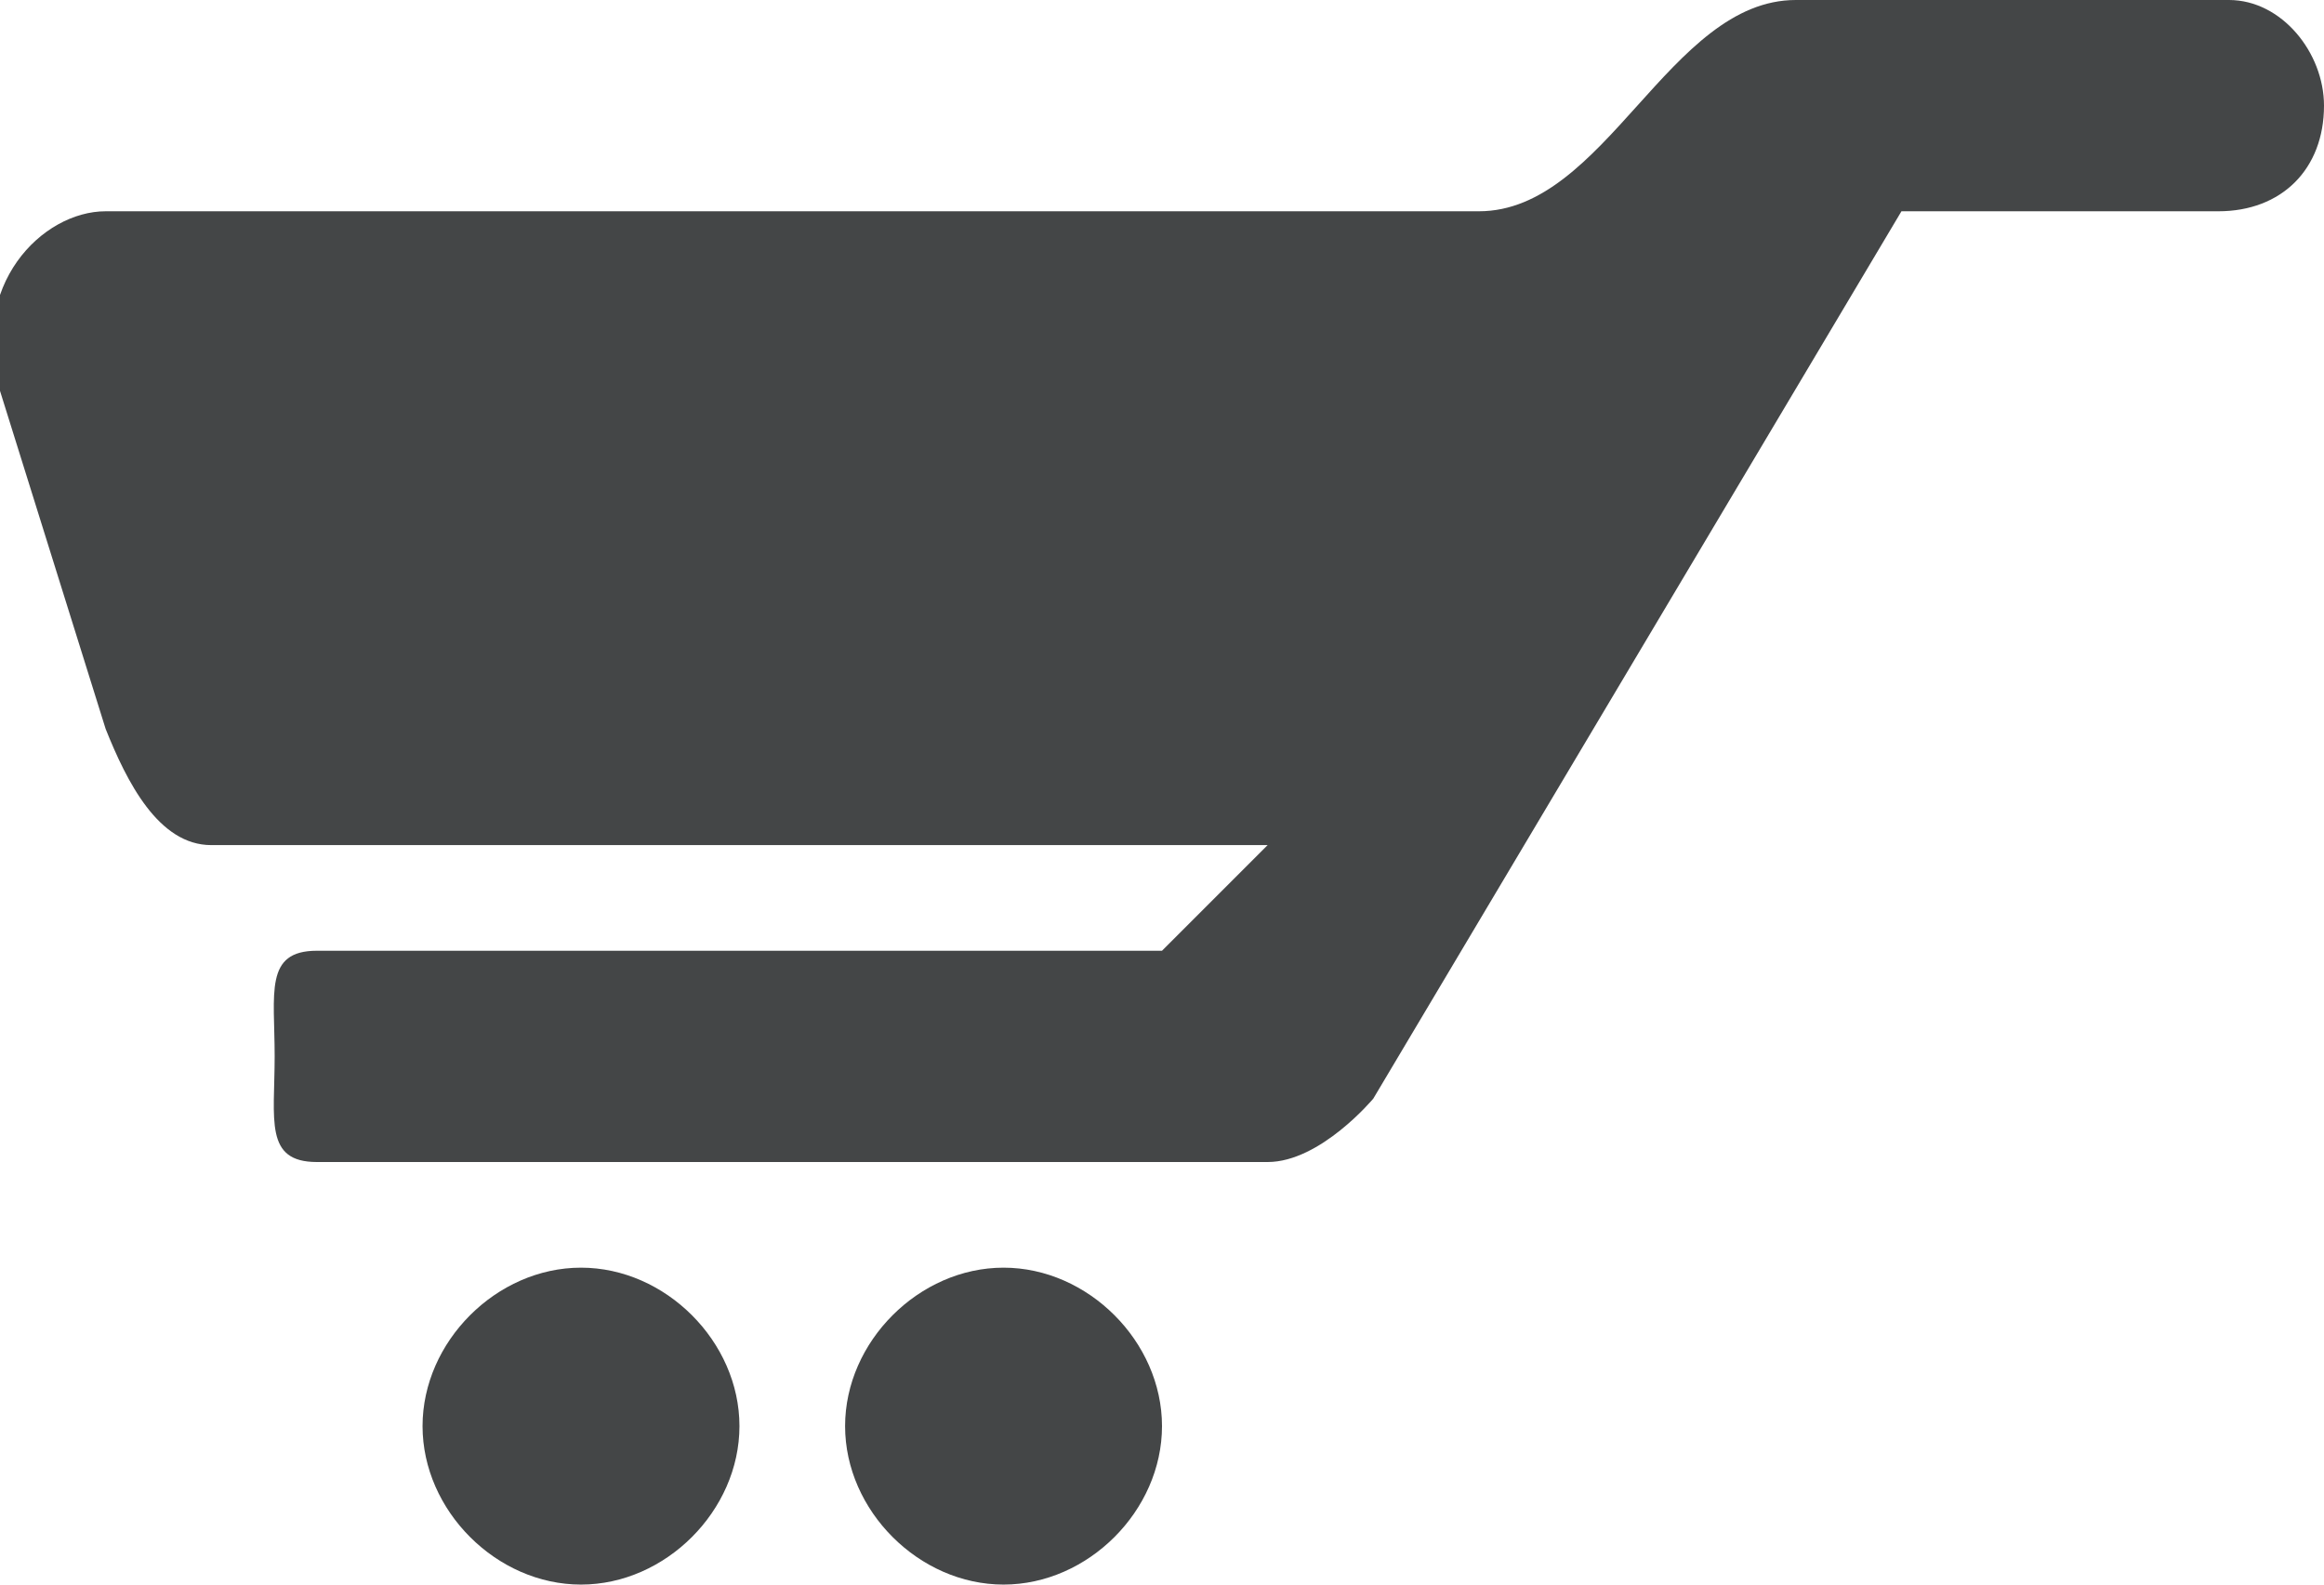
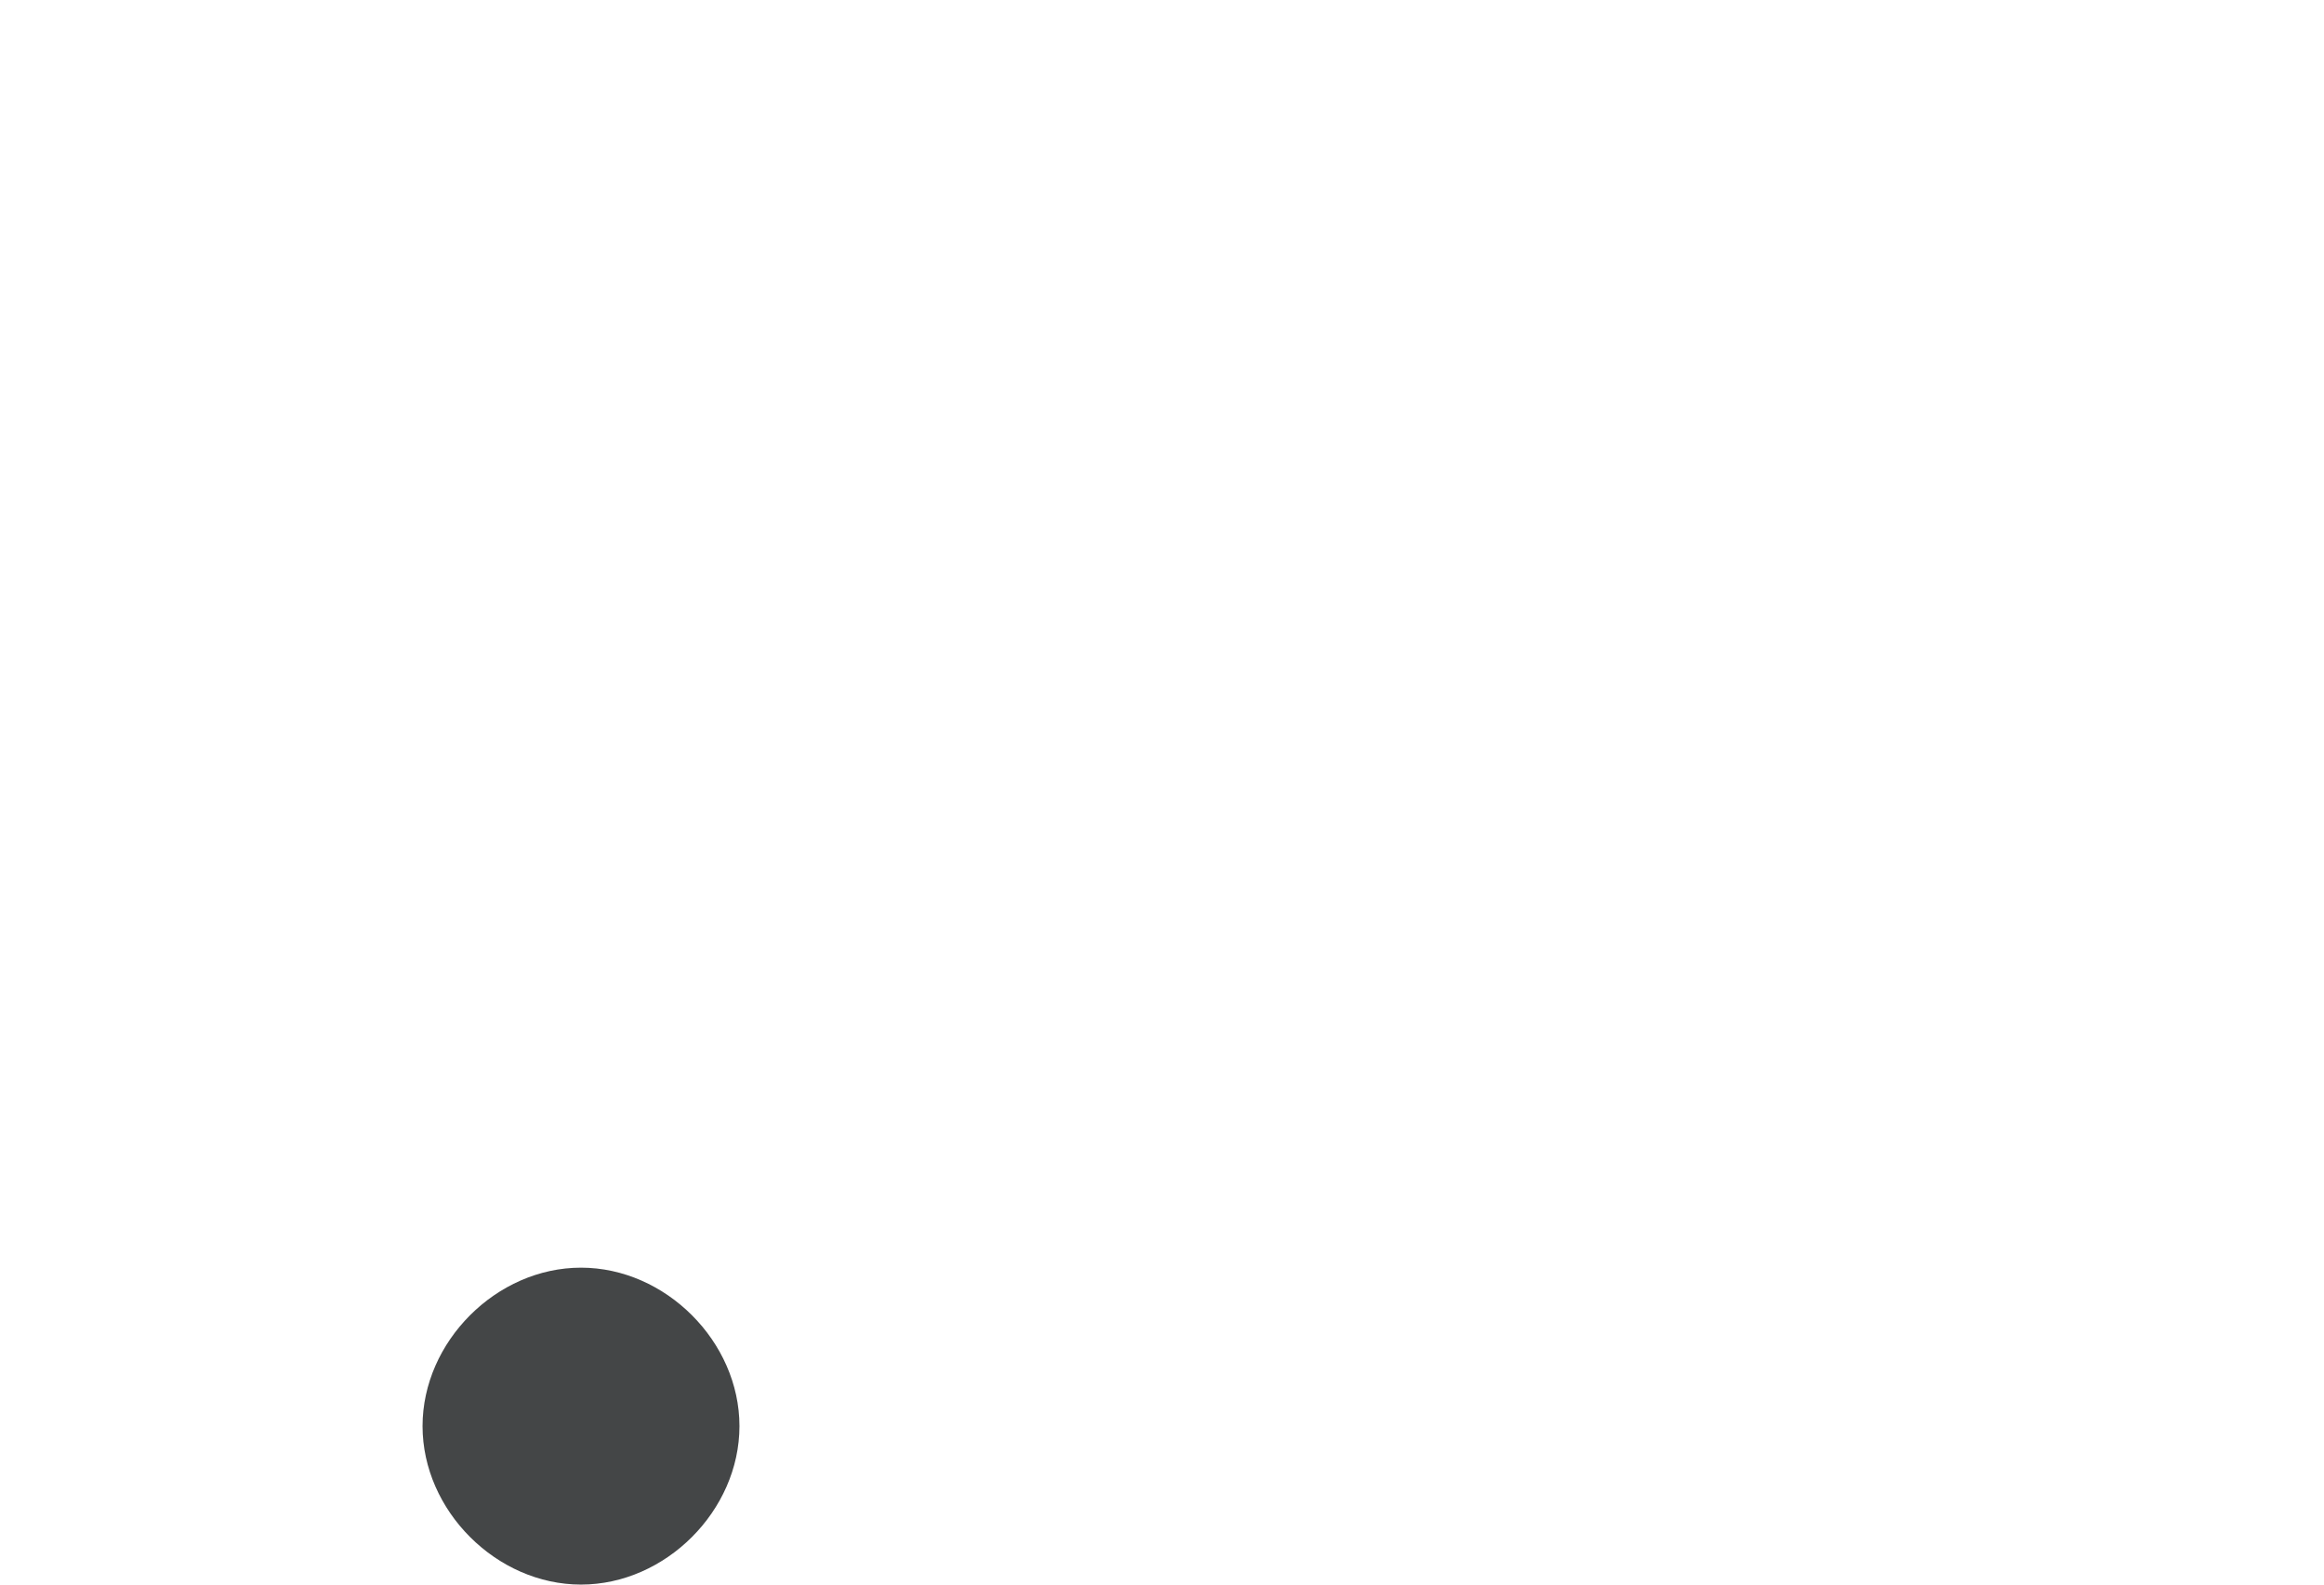
<svg xmlns="http://www.w3.org/2000/svg" version="1.1" id="ef39b7f8-022a-431f-871d-48ca307f874f" x="0px" y="0px" width="22px" height="15px" viewBox="0 0 22 15" enable-background="new 0 0 22 15" xml:space="preserve">
  <title>cart-empty</title>
  <path fill="#444647" d="M5.5,12C6.3,12,7,12.7,7,13.5S6.3,15,5.5,15S4,14.3,4,13.5S4.7,12,5.5,12z" />
-   <path fill="#444647" d="M9.5,12c0.8,0,1.5,0.7,1.5,1.5S10.3,15,9.5,15S8,14.3,8,13.5S8.7,12,9.5,12z" />
-   <path fill="#444647" d="M21.1,0H17c-1.2,0-1.8,2-3,2H1C0.4,2-0.3,2.7,0,3.7l1,3.2C1.2,7.4,1.5,8,2,8h10l-1,1H3c-0.5,0-0.4,0.4-0.4,1  S2.5,11,3,11h9c0.5,0,1-0.6,1-0.6L18,2h3c0.6,0,1-0.4,1-1C22,0.5,21.6,0,21.1,0z" />
</svg>